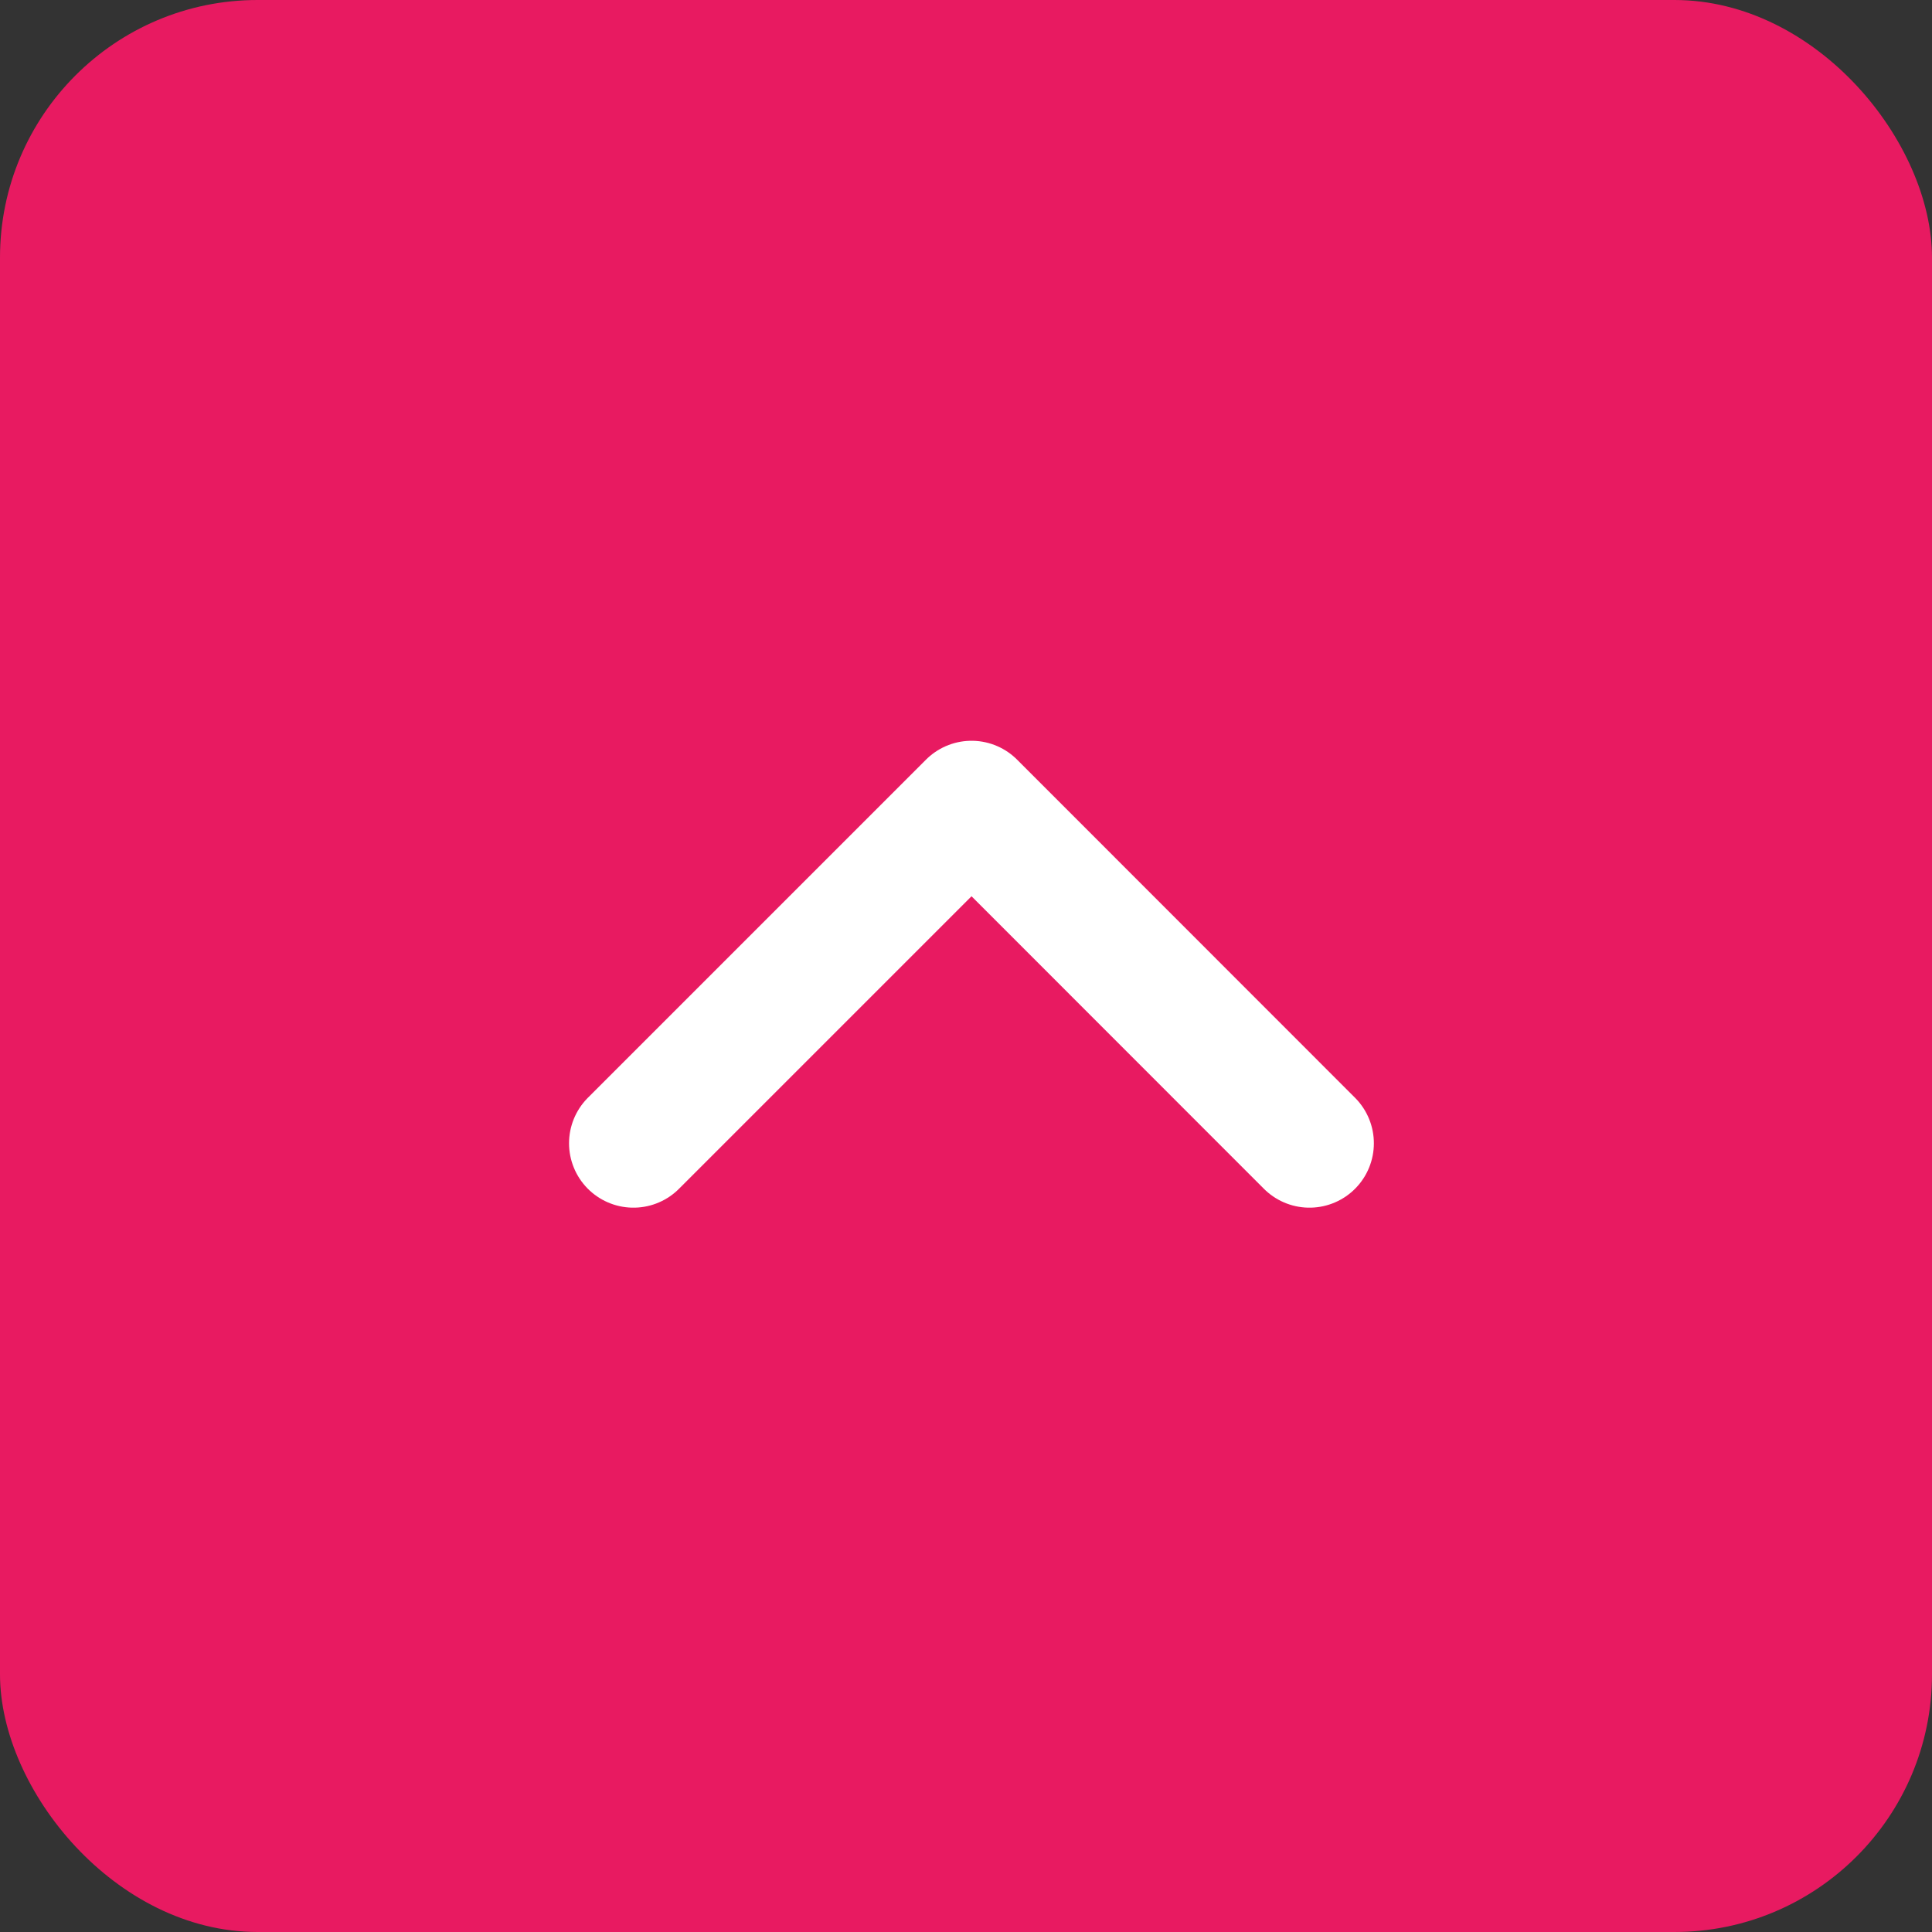
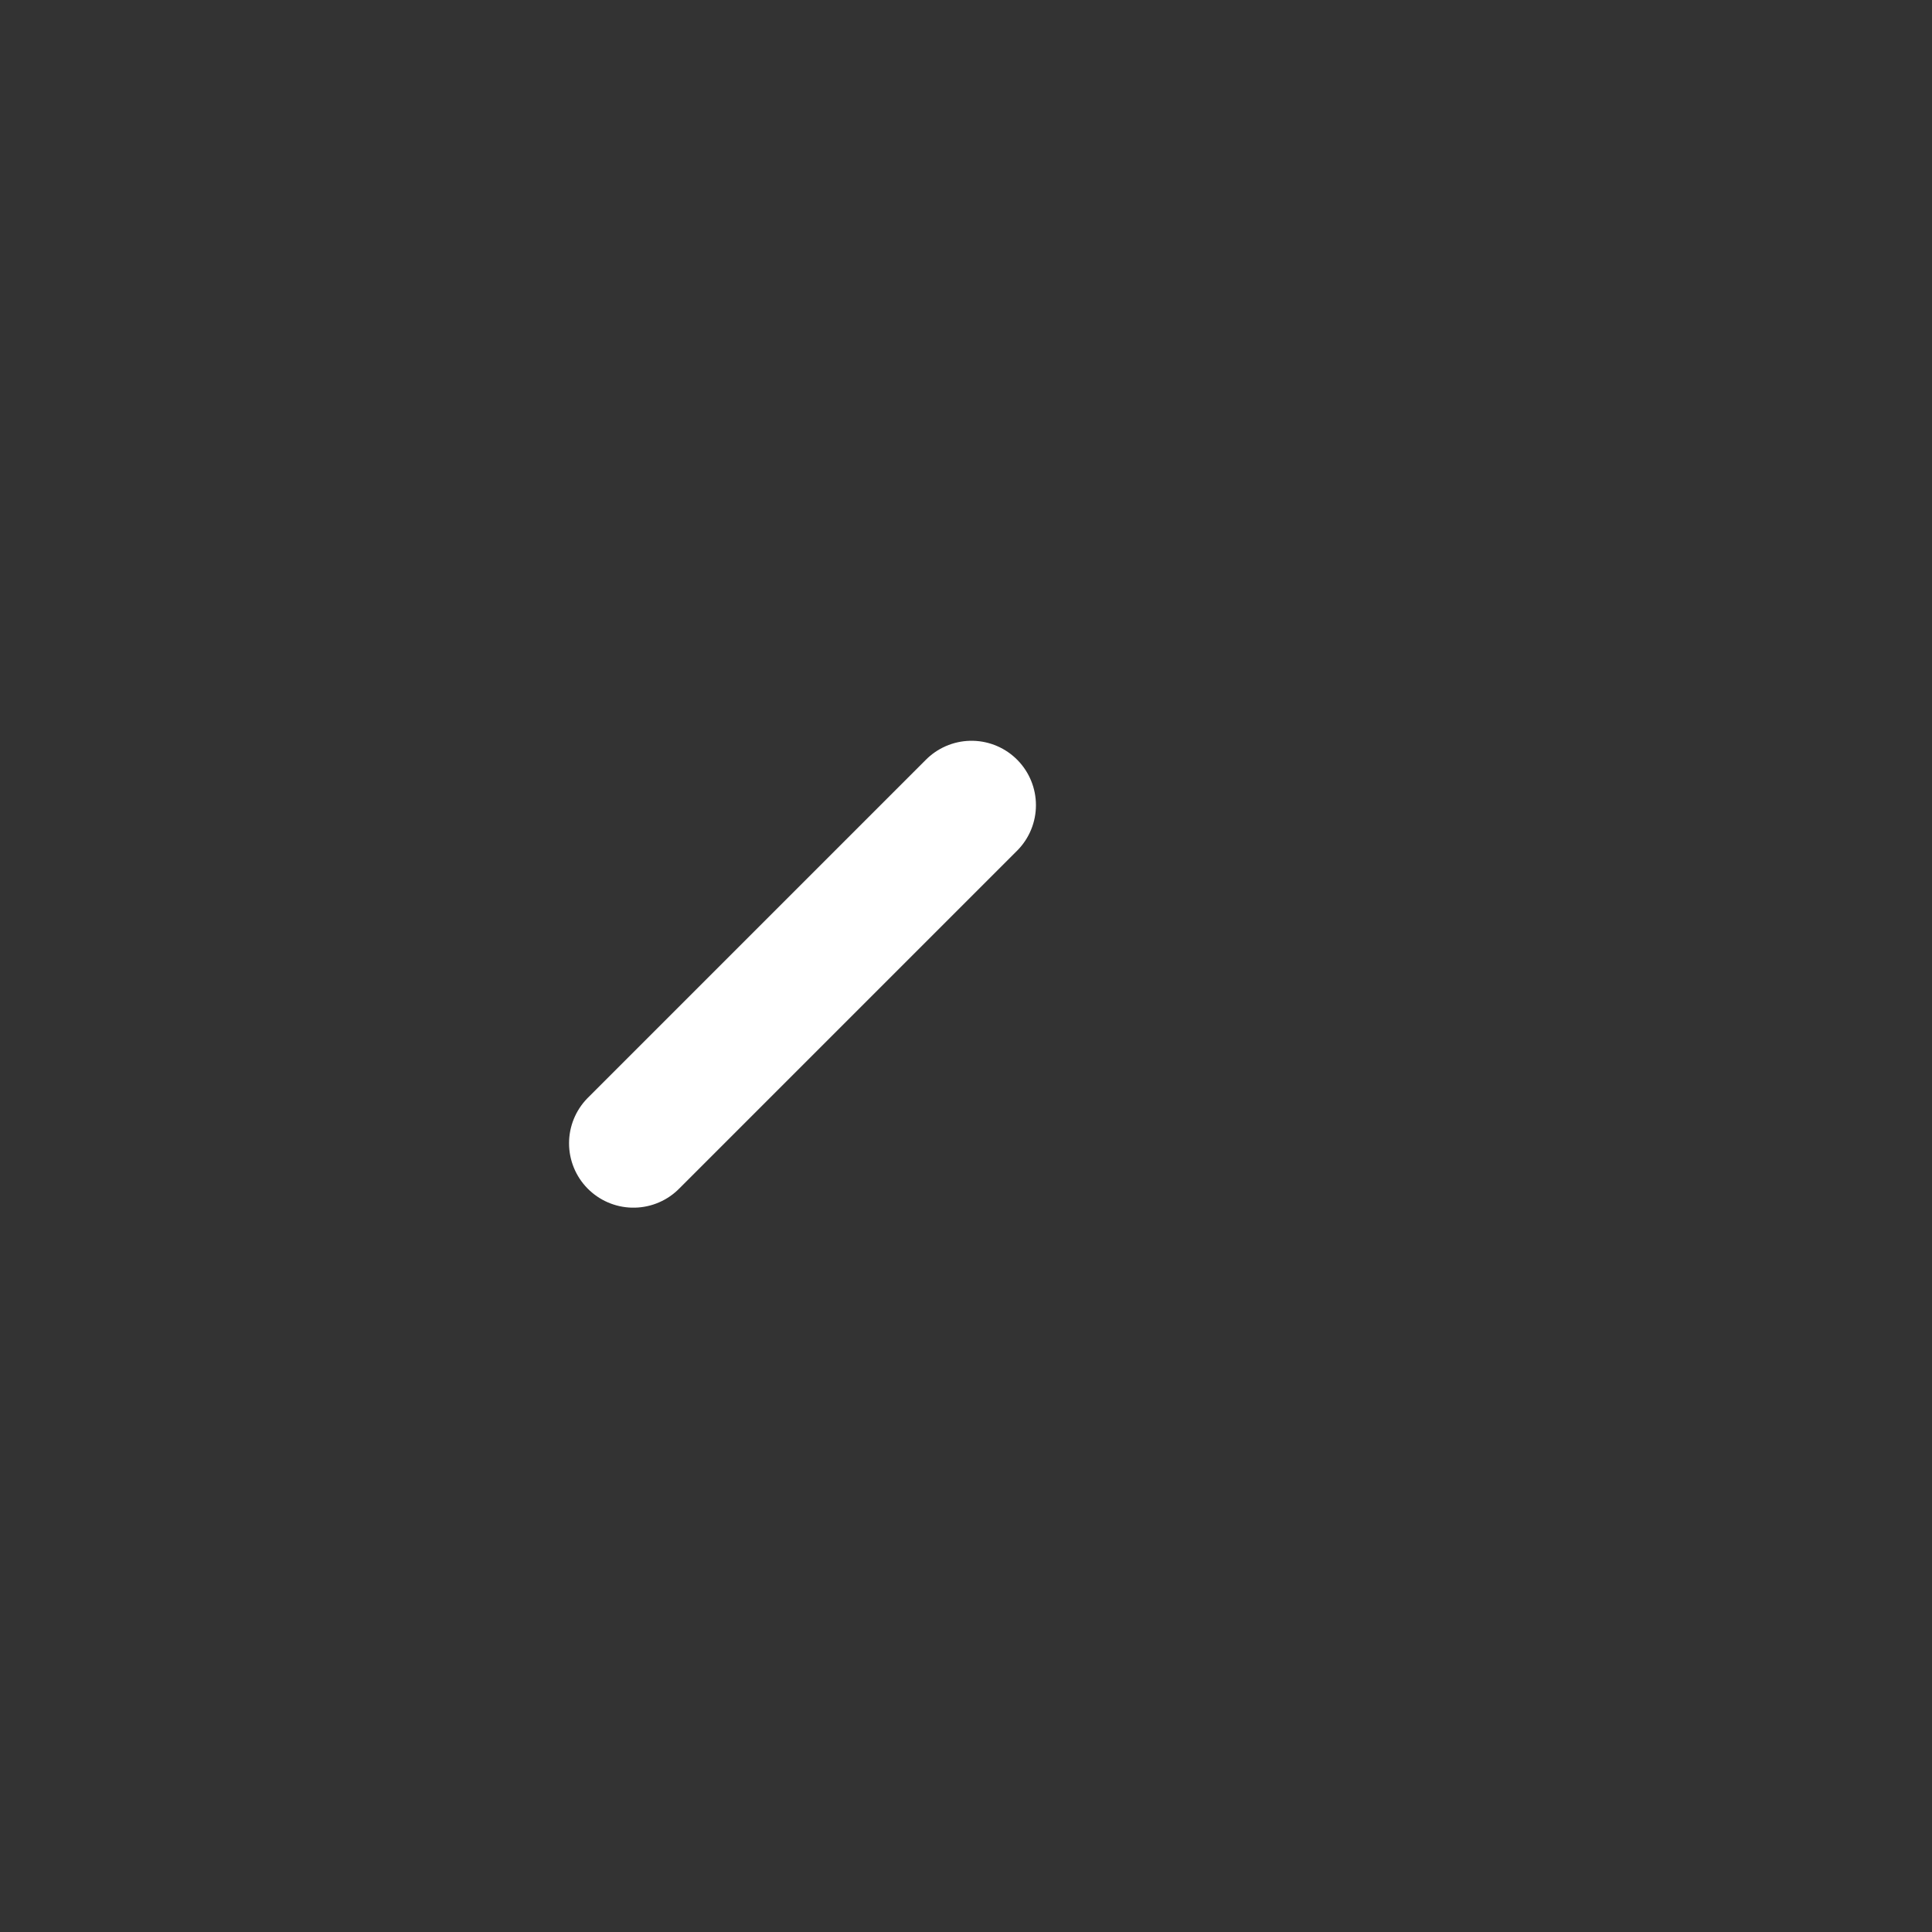
<svg xmlns="http://www.w3.org/2000/svg" width="45" height="45" viewBox="0 0 45 45">
  <rect x="0" y="0" width="45" height="45" fill="#333333" stroke="none" />
  <defs>
    <style>
      .cls-1 {
        fill: #e81a61;
      }

      .cls-2 {
        fill: none;
        stroke: #fff;
        stroke-linecap: round;
        stroke-linejoin: round;
        stroke-width: 3px;
        fill-rule: evenodd;
      }
    </style>
  </defs>
-   <rect id="角丸長方形_1093" data-name="角丸長方形 1093" class="cls-1" width="45" height="45" rx="6" ry="6" />
-   <path id="長方形_1039" data-name="長方形 1039" class="cls-2" d="M14.754,26.629l7.875-7.875L30.5,26.629" />
+   <path id="長方形_1039" data-name="長方形 1039" class="cls-2" d="M14.754,26.629l7.875-7.875" />
</svg>